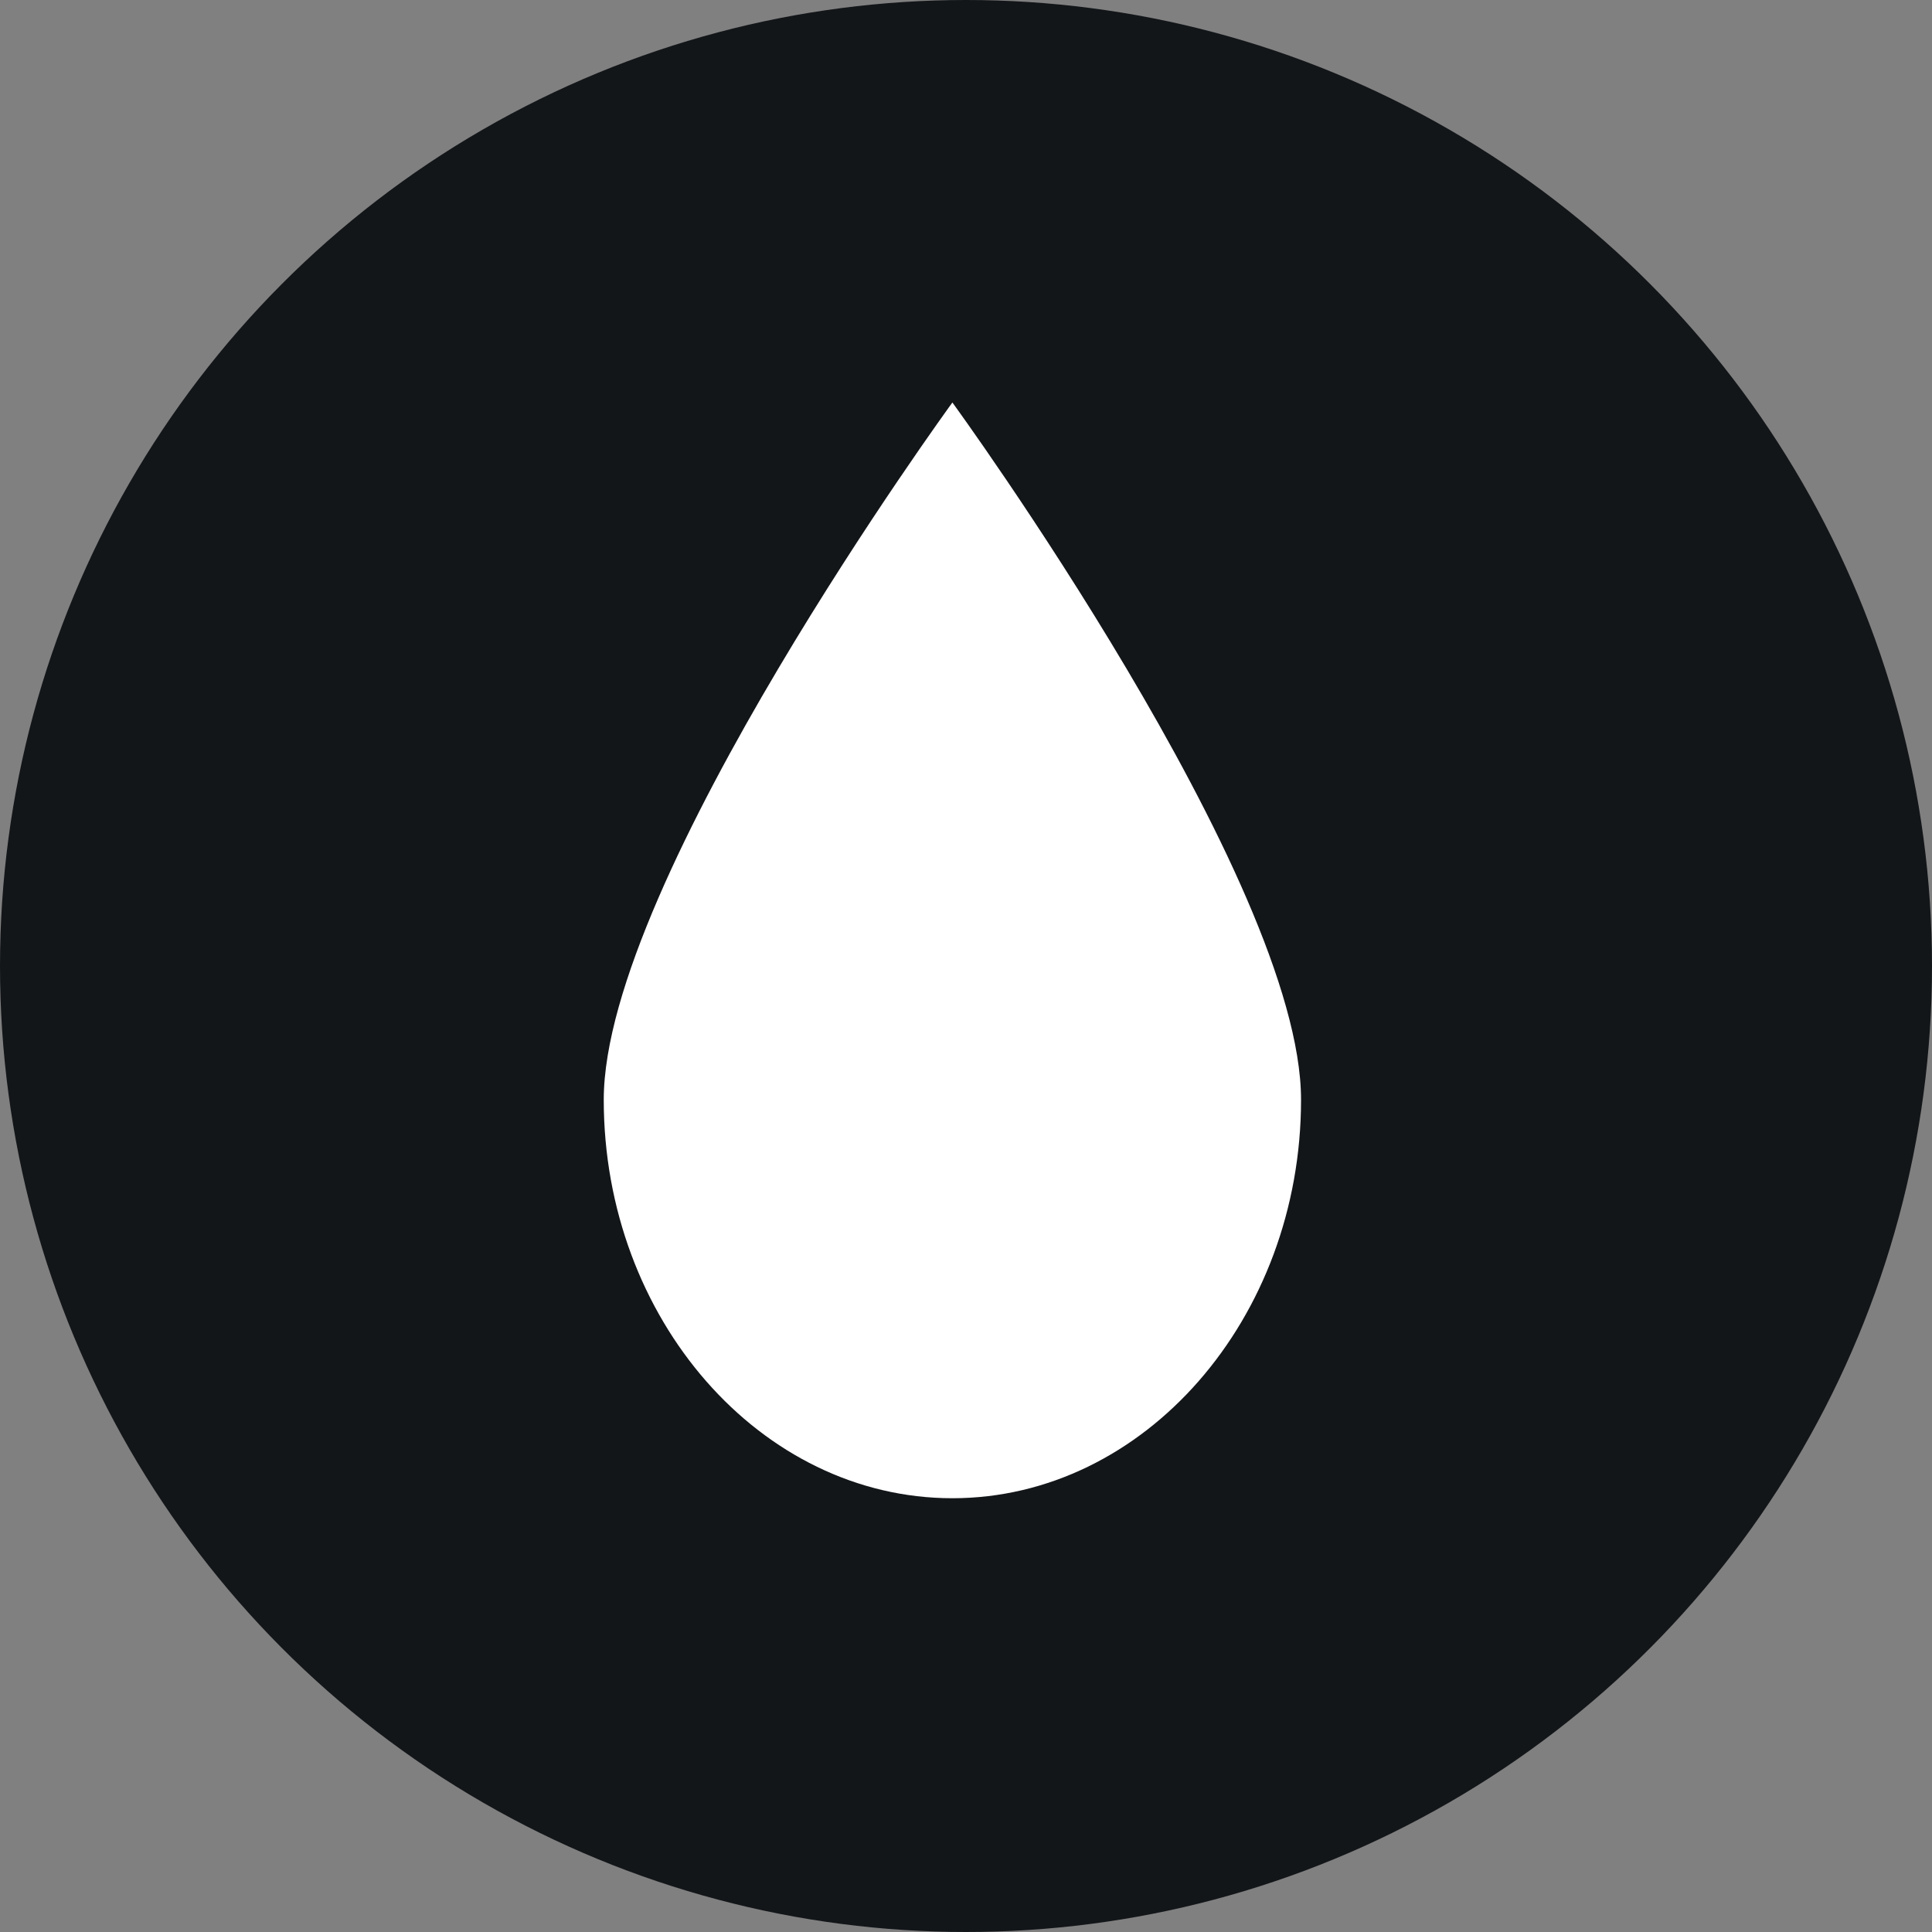
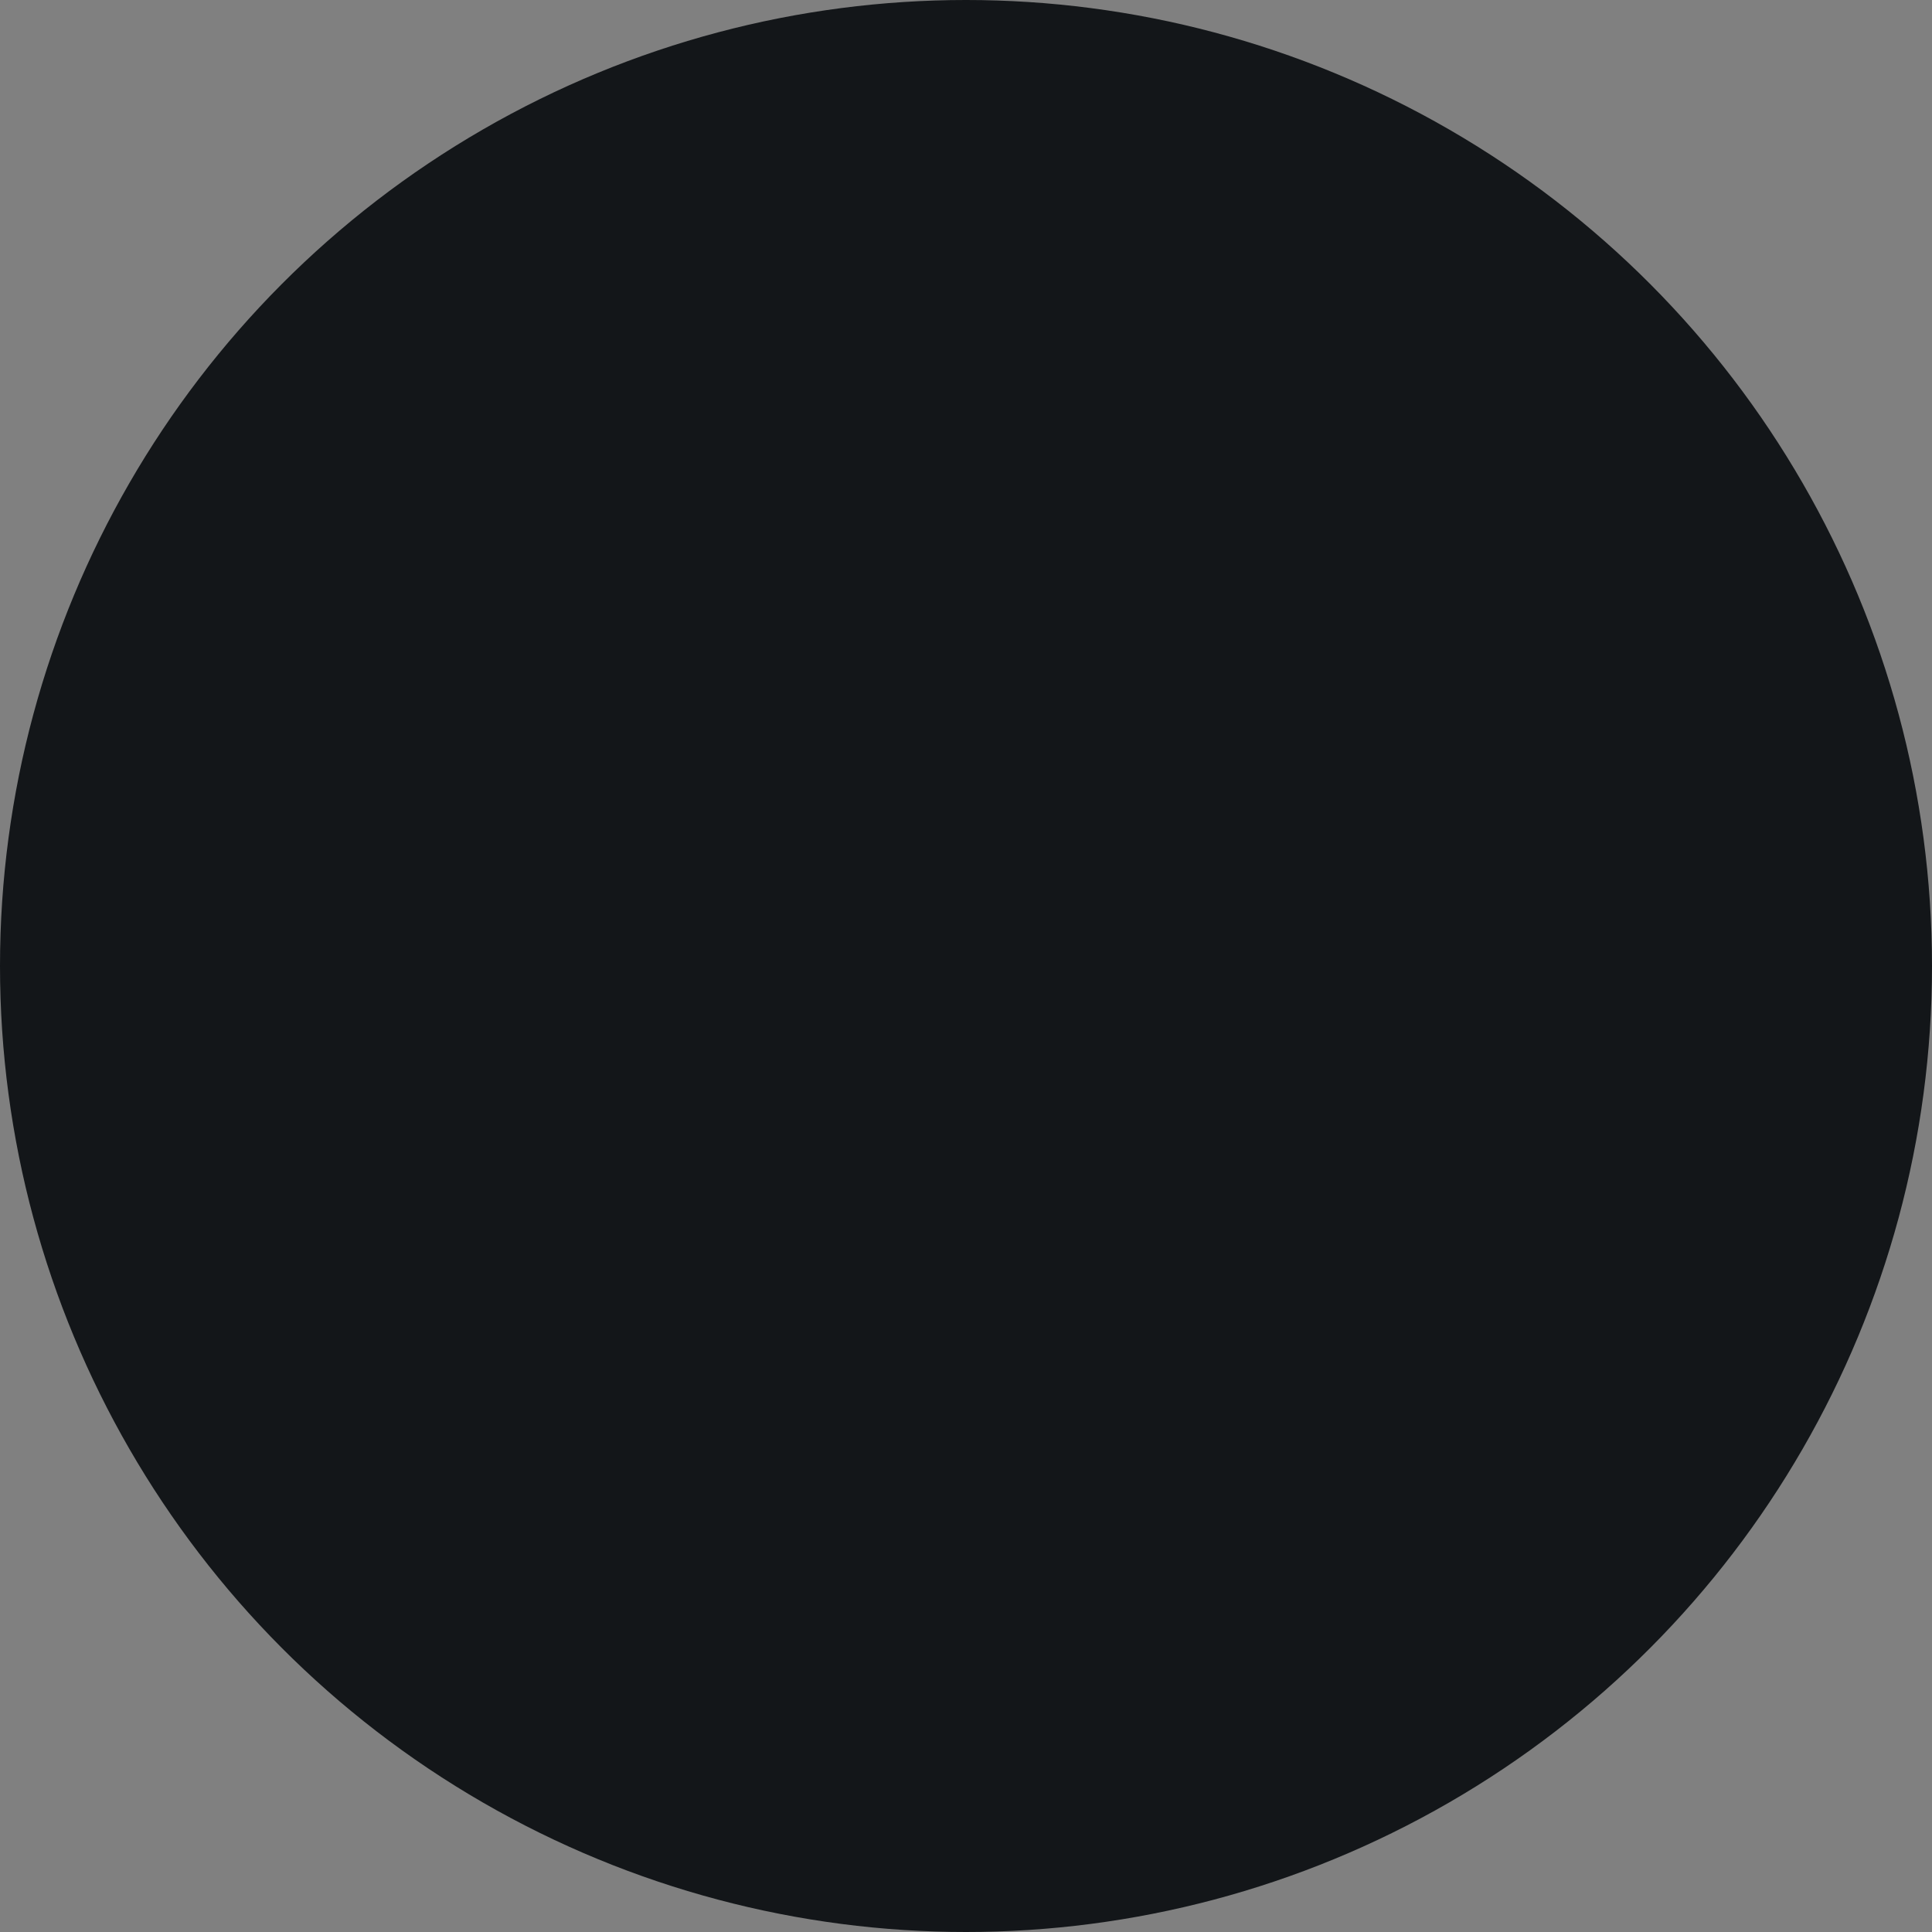
<svg xmlns="http://www.w3.org/2000/svg" width="48" height="48" viewBox="0 0 48 48" fill="none">
  <rect x="0" y="0" width="48" height="48" fill="#808080" stroke="none" />
  <circle cx="24" cy="24" r="24" fill="#131619" />
-   <path d="M32.324 27.323C32.324 32.768 28.426 37.223 23.662 37.223C18.898 37.223 15 32.768 15 27.323C15 21.879 23.662 10 23.662 10C23.662 10 32.324 21.879 32.324 27.323Z" fill="white" />
</svg>